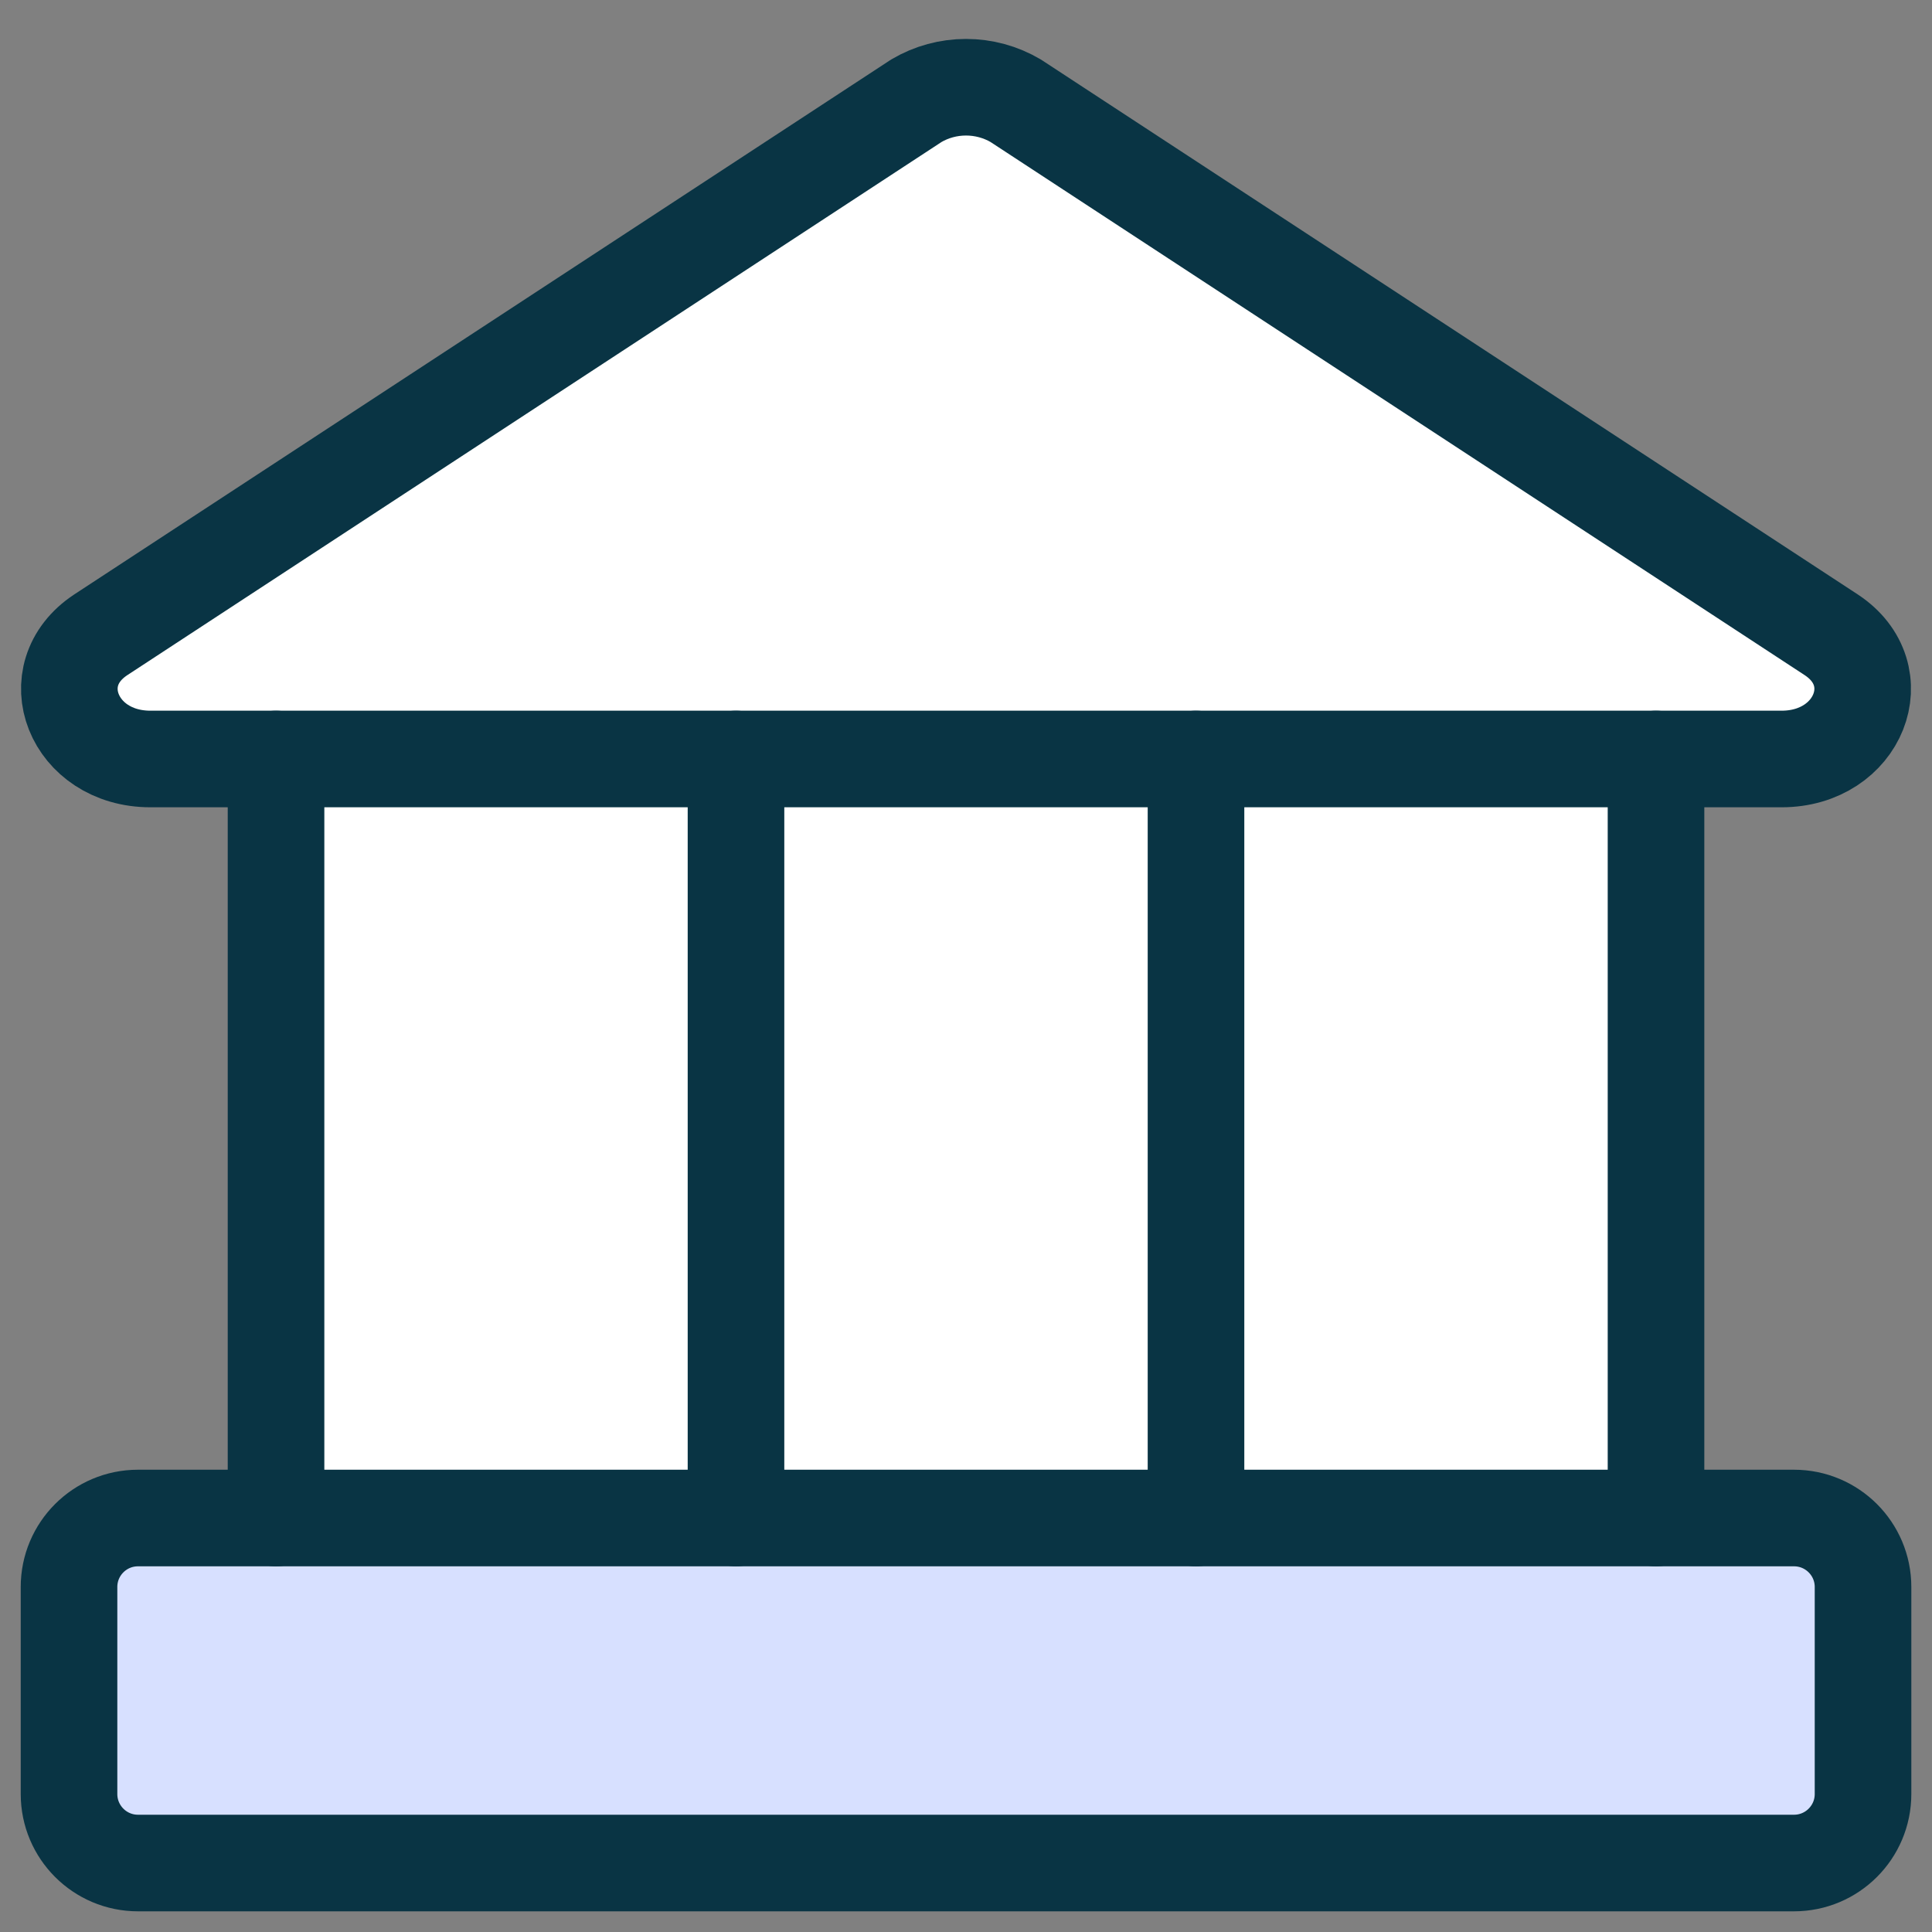
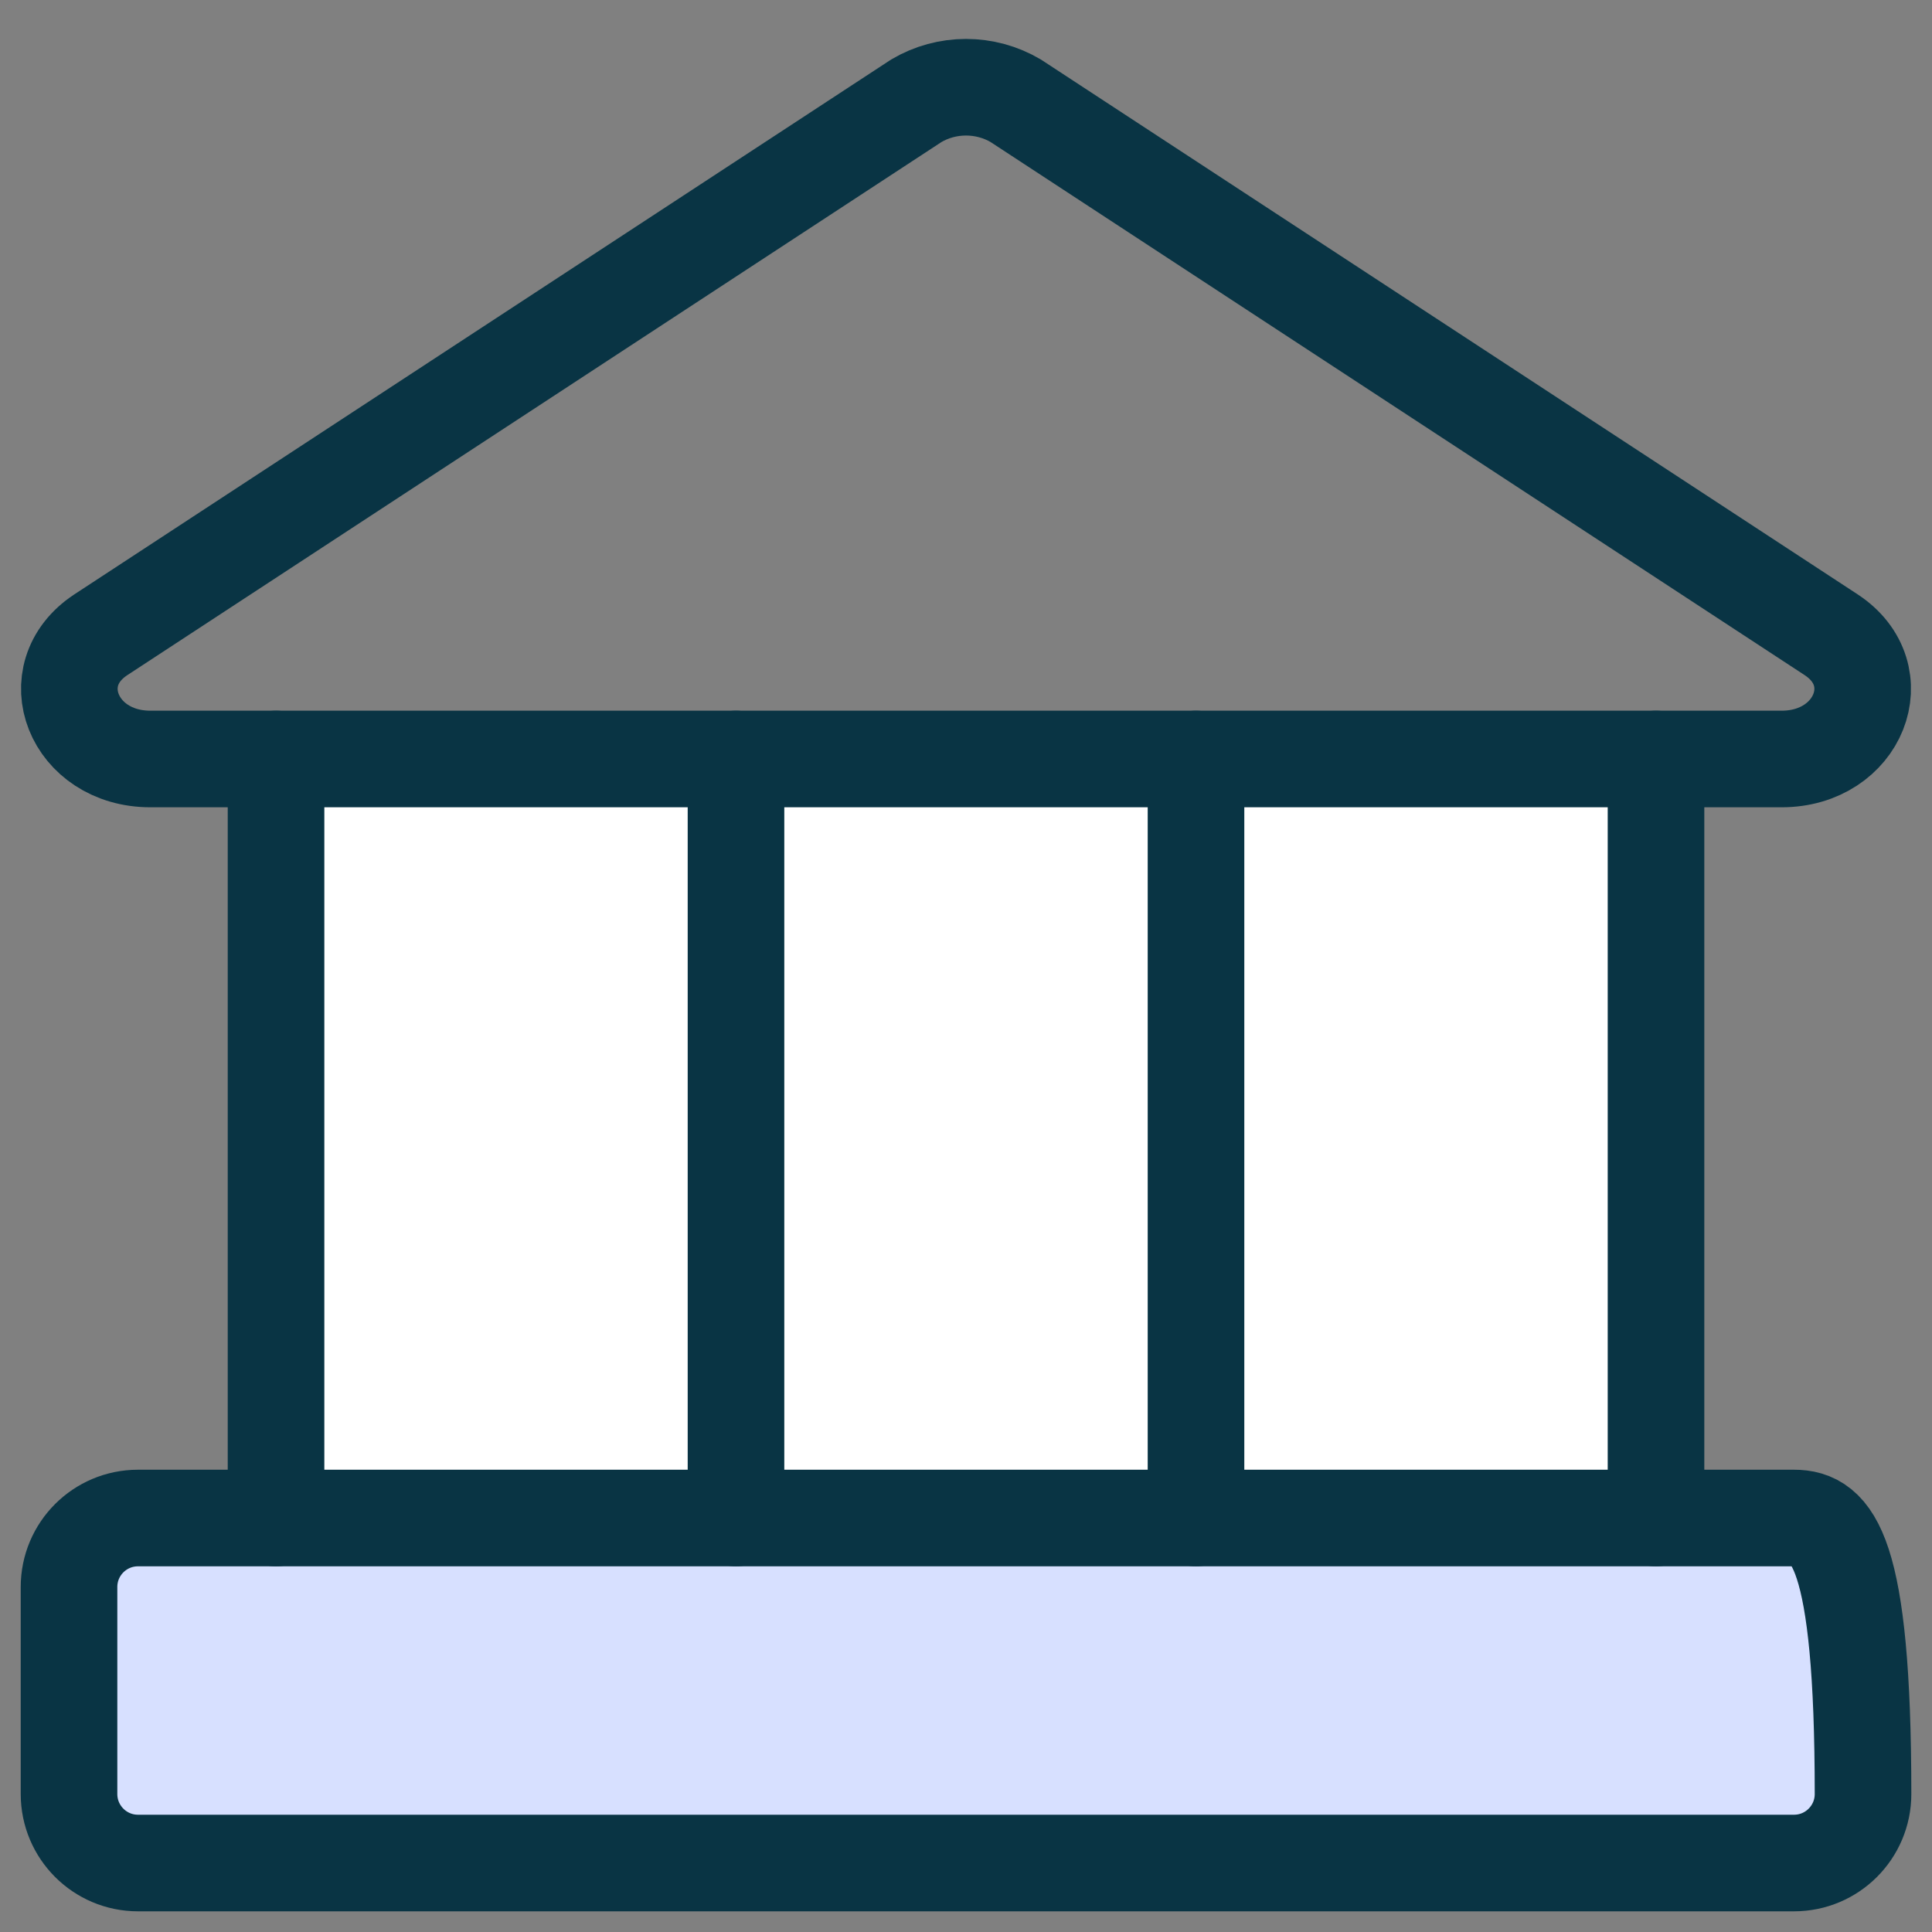
<svg xmlns="http://www.w3.org/2000/svg" width="40" height="40" viewBox="0 0 40 40" fill="none">
  <rect x="0" y="0" width="40" height="40" fill="#808080" stroke="none" />
  <g clip-path="url(#clip0_5581_879)">
    <path d="M5.715 31.429V15.714H34.286V31.429H5.715Z" fill="white" />
-     <path d="M36.886 15.714H3.114C1.514 15.714 0.829 13.972 2.086 13.143L18.972 2.086C19.283 1.902 19.639 1.806 20 1.806C20.362 1.806 20.717 1.902 21.029 2.086L37.914 13.143C39.172 13.972 38.486 15.714 36.886 15.714Z" fill="white" />
    <path d="M37.143 31.429H2.857C2.068 31.429 1.429 32.068 1.429 32.857V37.143C1.429 37.932 2.068 38.572 2.857 38.572H37.143C37.932 38.572 38.572 37.932 38.572 37.143V32.857C38.572 32.068 37.932 31.429 37.143 31.429Z" fill="#D7E0FF" />
    <path d="M36.886 15.714H3.114C1.514 15.714 0.829 13.972 2.086 13.143L18.972 2.086C19.283 1.902 19.639 1.806 20 1.806C20.362 1.806 20.717 1.902 21.029 2.086L37.914 13.143C39.172 13.972 38.486 15.714 36.886 15.714Z" stroke="#093444" stroke-width="2" stroke-linecap="round" stroke-linejoin="round" />
-     <path d="M37.143 31.429H2.857C2.068 31.429 1.429 32.068 1.429 32.857V37.143C1.429 37.932 2.068 38.572 2.857 38.572H37.143C37.932 38.572 38.572 37.932 38.572 37.143V32.857C38.572 32.068 37.932 31.429 37.143 31.429Z" stroke="#093444" stroke-width="2" stroke-linecap="round" stroke-linejoin="round" />
+     <path d="M37.143 31.429H2.857C2.068 31.429 1.429 32.068 1.429 32.857V37.143C1.429 37.932 2.068 38.572 2.857 38.572H37.143C37.932 38.572 38.572 37.932 38.572 37.143C38.572 32.068 37.932 31.429 37.143 31.429Z" stroke="#093444" stroke-width="2" stroke-linecap="round" stroke-linejoin="round" />
    <path d="M5.715 15.714V31.429" stroke="#093444" stroke-width="2" stroke-linecap="round" stroke-linejoin="round" />
    <path d="M15.238 15.714V31.429" stroke="#093444" stroke-width="2" stroke-linecap="round" stroke-linejoin="round" />
    <path d="M24.762 15.714V31.429" stroke="#093444" stroke-width="2" stroke-linecap="round" stroke-linejoin="round" />
    <path d="M34.286 15.714V31.429" stroke="#093444" stroke-width="2" stroke-linecap="round" stroke-linejoin="round" />
  </g>
  <defs>
    <clipPath id="clip0_5581_879">
      <rect width="40" height="40" fill="white" />
    </clipPath>
  </defs>
</svg>